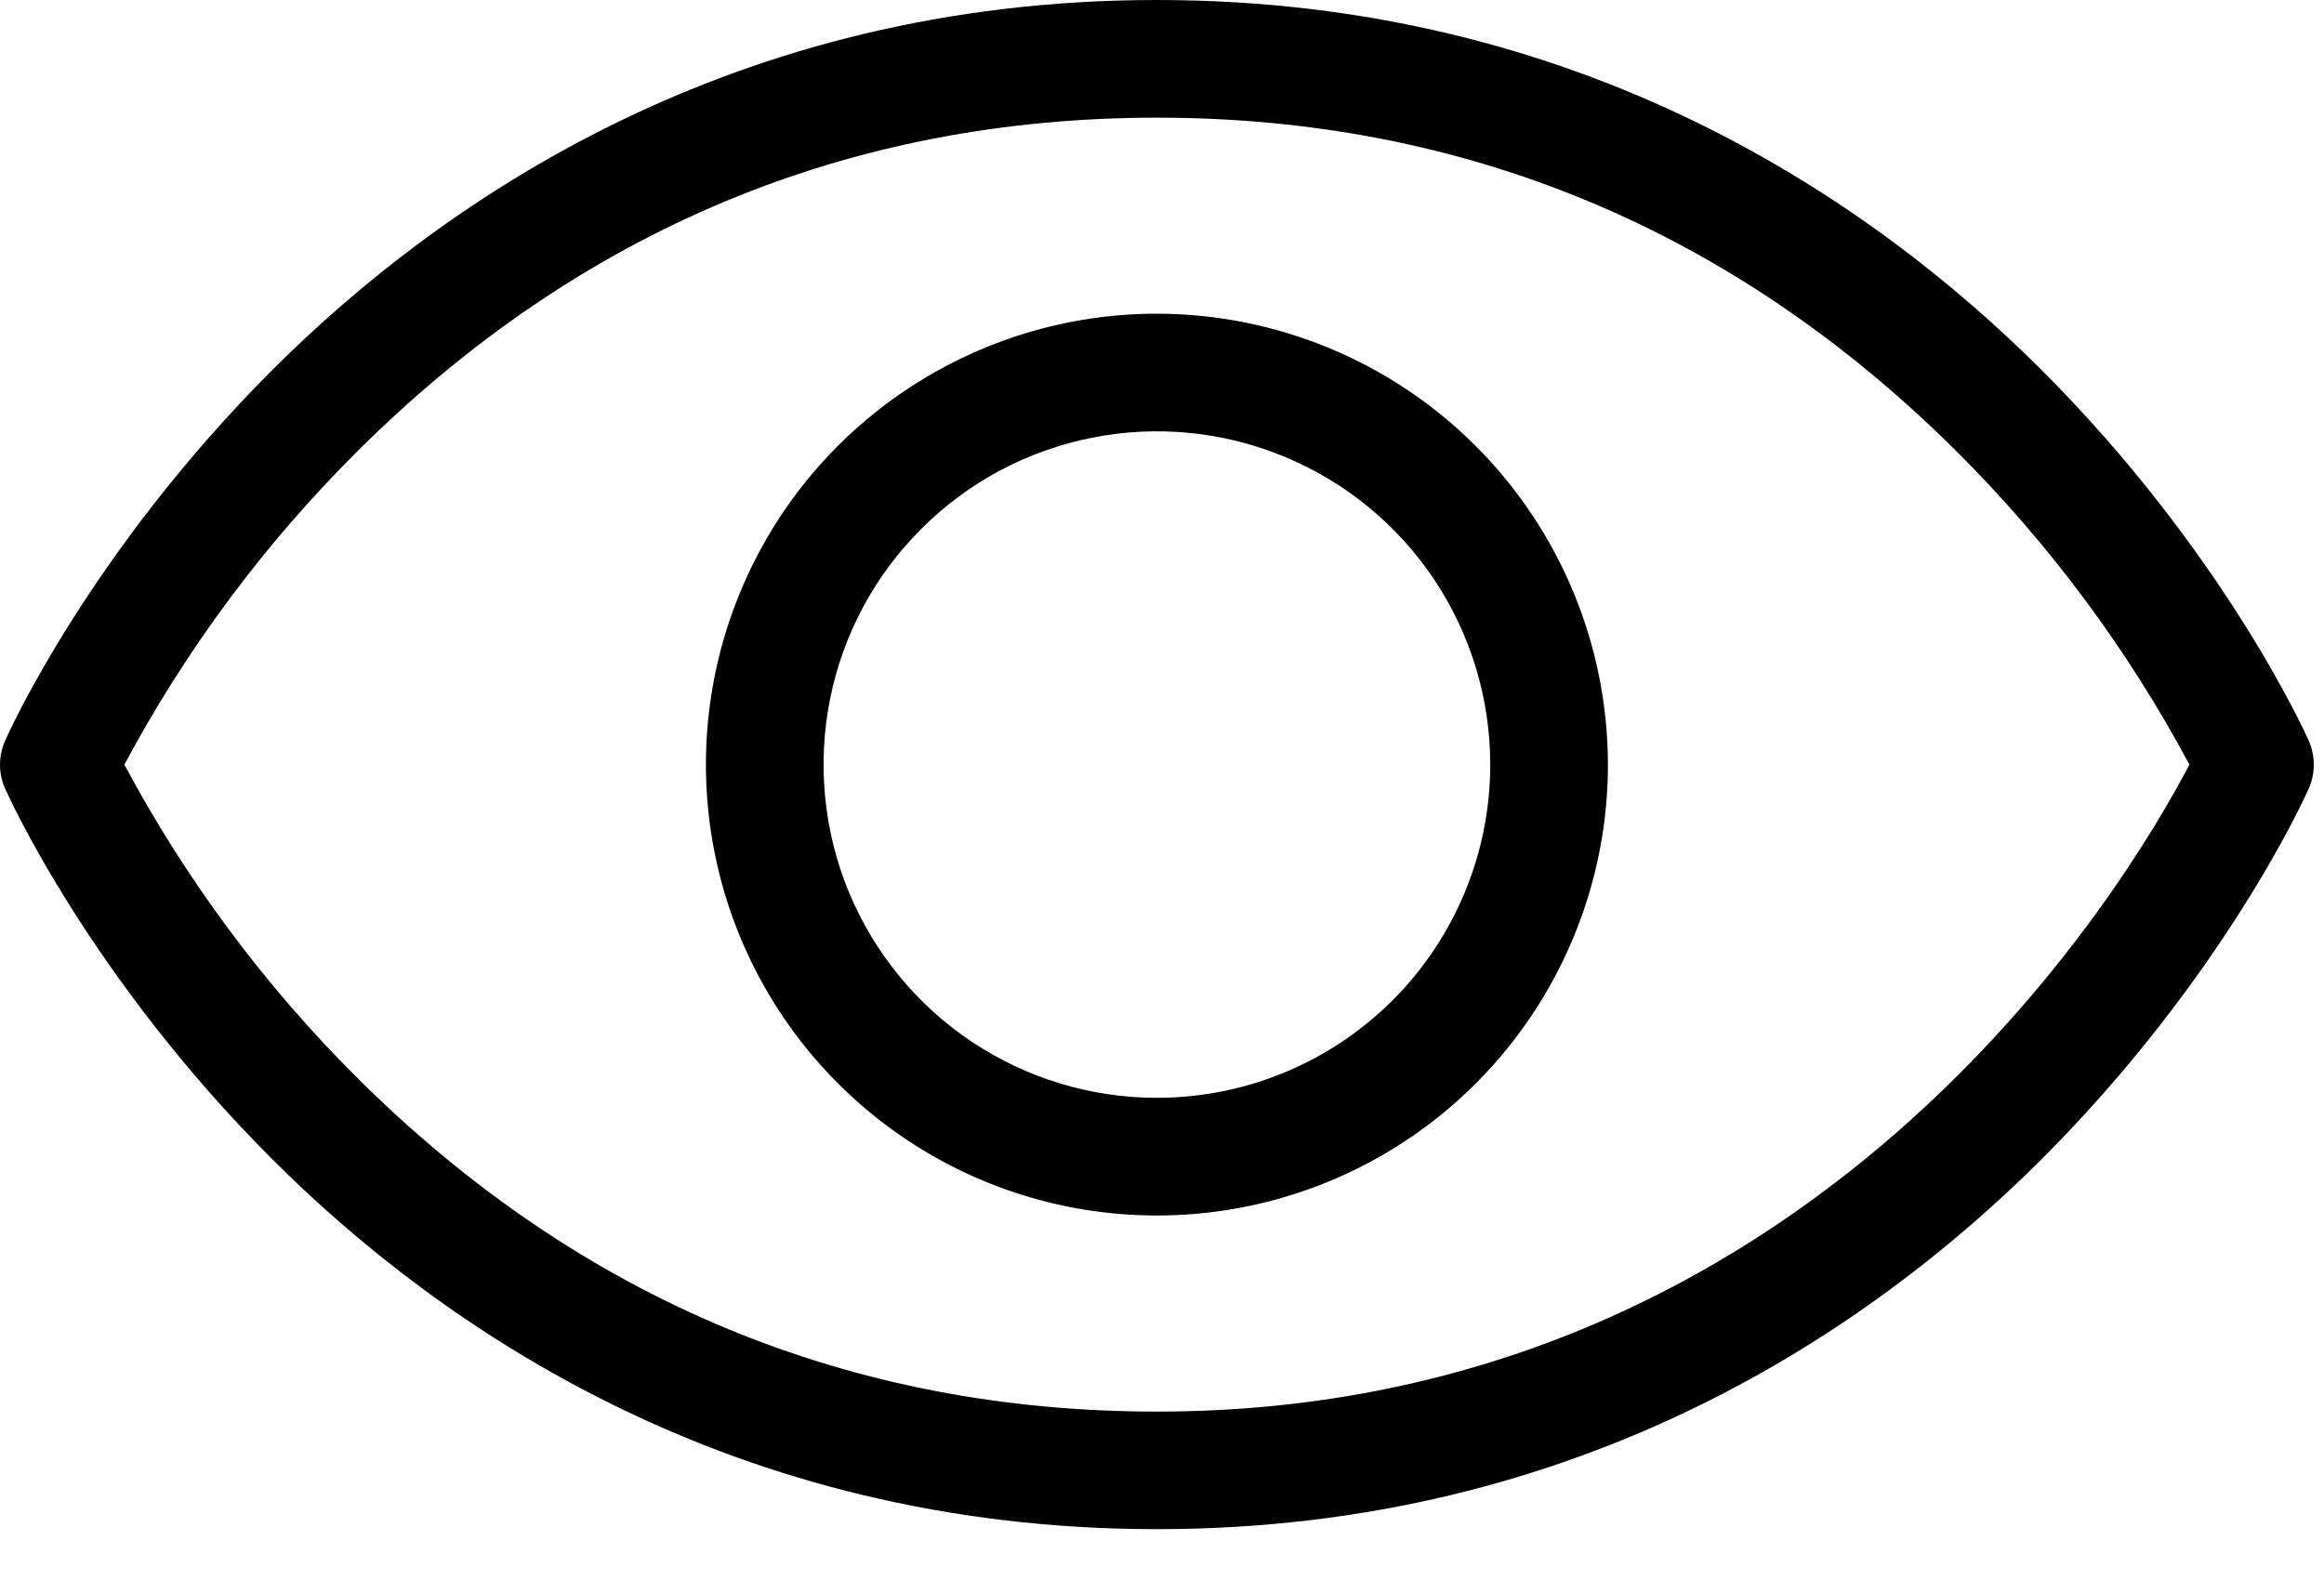
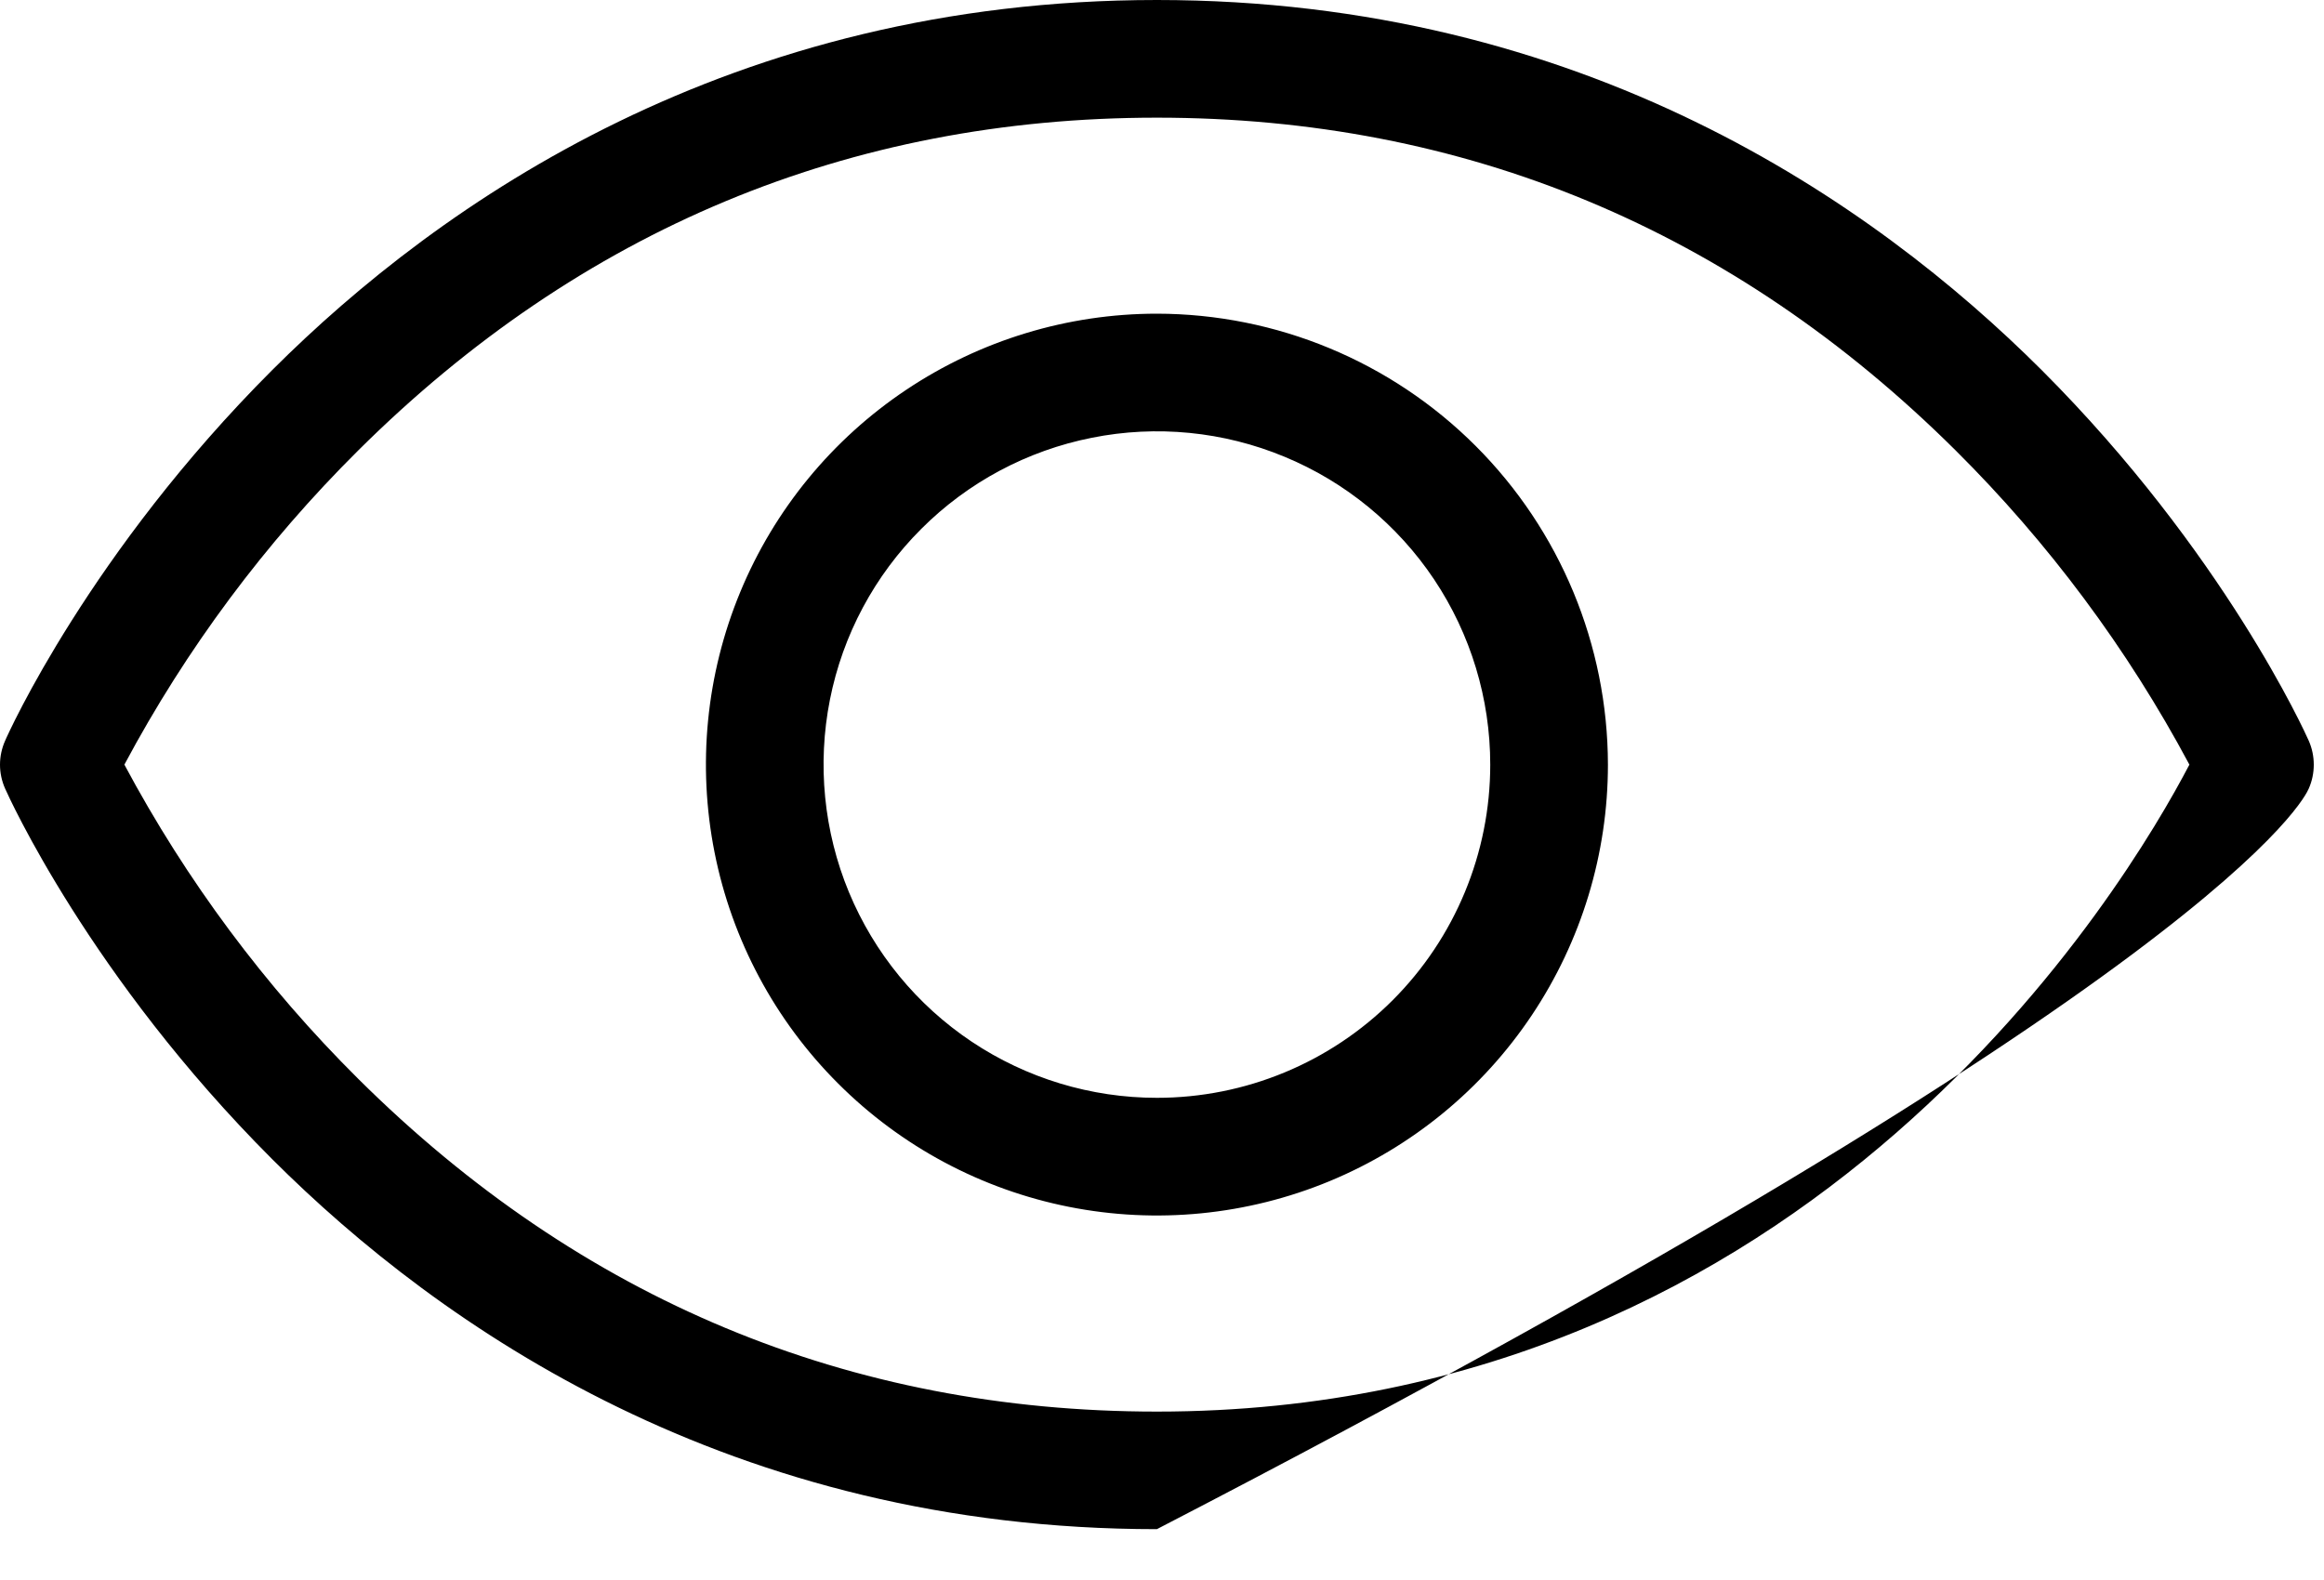
<svg xmlns="http://www.w3.org/2000/svg" width="25" height="17" viewBox="0 0 25 17" fill="none">
-   <path d="M24.836 7.97C24.8 7.888 23.922 5.942 21.963 3.982C20.144 2.166 17.02 0 12.445 0C7.87 0 4.746 2.166 2.928 3.982C0.968 5.942 0.091 7.885 0.055 7.97C0.019 8.051 0 8.139 0 8.228C0 8.316 0.019 8.404 0.055 8.485C0.091 8.566 0.968 10.512 2.928 12.472C4.746 14.288 7.87 16.453 12.445 16.453C17.02 16.453 20.144 14.288 21.963 12.472C23.922 10.512 24.8 8.569 24.836 8.485C24.872 8.404 24.89 8.316 24.89 8.228C24.89 8.139 24.872 8.051 24.836 7.97ZM12.445 15.188C9.136 15.188 6.246 13.983 3.855 11.609C2.852 10.613 2.004 9.473 1.338 8.227C2.004 6.98 2.852 5.841 3.855 4.845C6.246 2.47 9.136 1.266 12.445 1.266C15.755 1.266 18.645 2.47 21.036 4.845C22.038 5.841 22.886 6.98 23.552 8.227C22.88 9.514 19.512 15.188 12.445 15.188ZM12.445 3.375C11.486 3.375 10.548 3.66 9.75 4.193C8.952 4.726 8.33 5.483 7.963 6.37C7.596 7.256 7.5 8.232 7.687 9.173C7.874 10.114 8.336 10.979 9.015 11.657C9.693 12.336 10.558 12.798 11.499 12.985C12.44 13.172 13.415 13.076 14.302 12.709C15.188 12.342 15.946 11.72 16.479 10.922C17.012 10.124 17.297 9.186 17.297 8.227C17.295 6.94 16.783 5.707 15.874 4.798C14.964 3.888 13.731 3.377 12.445 3.375ZM12.445 11.812C11.736 11.812 11.043 11.602 10.453 11.208C9.863 10.814 9.404 10.254 9.132 9.599C8.861 8.944 8.79 8.223 8.928 7.527C9.066 6.831 9.408 6.192 9.91 5.691C10.411 5.189 11.05 4.848 11.746 4.71C12.441 4.571 13.162 4.642 13.817 4.914C14.473 5.185 15.033 5.645 15.427 6.234C15.821 6.824 16.031 7.517 16.031 8.227C16.031 9.178 15.653 10.09 14.981 10.762C14.308 11.435 13.396 11.812 12.445 11.812Z" fill="black" />
+   <path d="M24.836 7.97C24.8 7.888 23.922 5.942 21.963 3.982C20.144 2.166 17.02 0 12.445 0C7.87 0 4.746 2.166 2.928 3.982C0.968 5.942 0.091 7.885 0.055 7.97C0.019 8.051 0 8.139 0 8.228C0 8.316 0.019 8.404 0.055 8.485C0.091 8.566 0.968 10.512 2.928 12.472C4.746 14.288 7.87 16.453 12.445 16.453C23.922 10.512 24.8 8.569 24.836 8.485C24.872 8.404 24.89 8.316 24.89 8.228C24.89 8.139 24.872 8.051 24.836 7.97ZM12.445 15.188C9.136 15.188 6.246 13.983 3.855 11.609C2.852 10.613 2.004 9.473 1.338 8.227C2.004 6.98 2.852 5.841 3.855 4.845C6.246 2.47 9.136 1.266 12.445 1.266C15.755 1.266 18.645 2.47 21.036 4.845C22.038 5.841 22.886 6.98 23.552 8.227C22.88 9.514 19.512 15.188 12.445 15.188ZM12.445 3.375C11.486 3.375 10.548 3.66 9.75 4.193C8.952 4.726 8.33 5.483 7.963 6.37C7.596 7.256 7.5 8.232 7.687 9.173C7.874 10.114 8.336 10.979 9.015 11.657C9.693 12.336 10.558 12.798 11.499 12.985C12.44 13.172 13.415 13.076 14.302 12.709C15.188 12.342 15.946 11.72 16.479 10.922C17.012 10.124 17.297 9.186 17.297 8.227C17.295 6.94 16.783 5.707 15.874 4.798C14.964 3.888 13.731 3.377 12.445 3.375ZM12.445 11.812C11.736 11.812 11.043 11.602 10.453 11.208C9.863 10.814 9.404 10.254 9.132 9.599C8.861 8.944 8.79 8.223 8.928 7.527C9.066 6.831 9.408 6.192 9.91 5.691C10.411 5.189 11.05 4.848 11.746 4.71C12.441 4.571 13.162 4.642 13.817 4.914C14.473 5.185 15.033 5.645 15.427 6.234C15.821 6.824 16.031 7.517 16.031 8.227C16.031 9.178 15.653 10.09 14.981 10.762C14.308 11.435 13.396 11.812 12.445 11.812Z" fill="black" />
</svg>